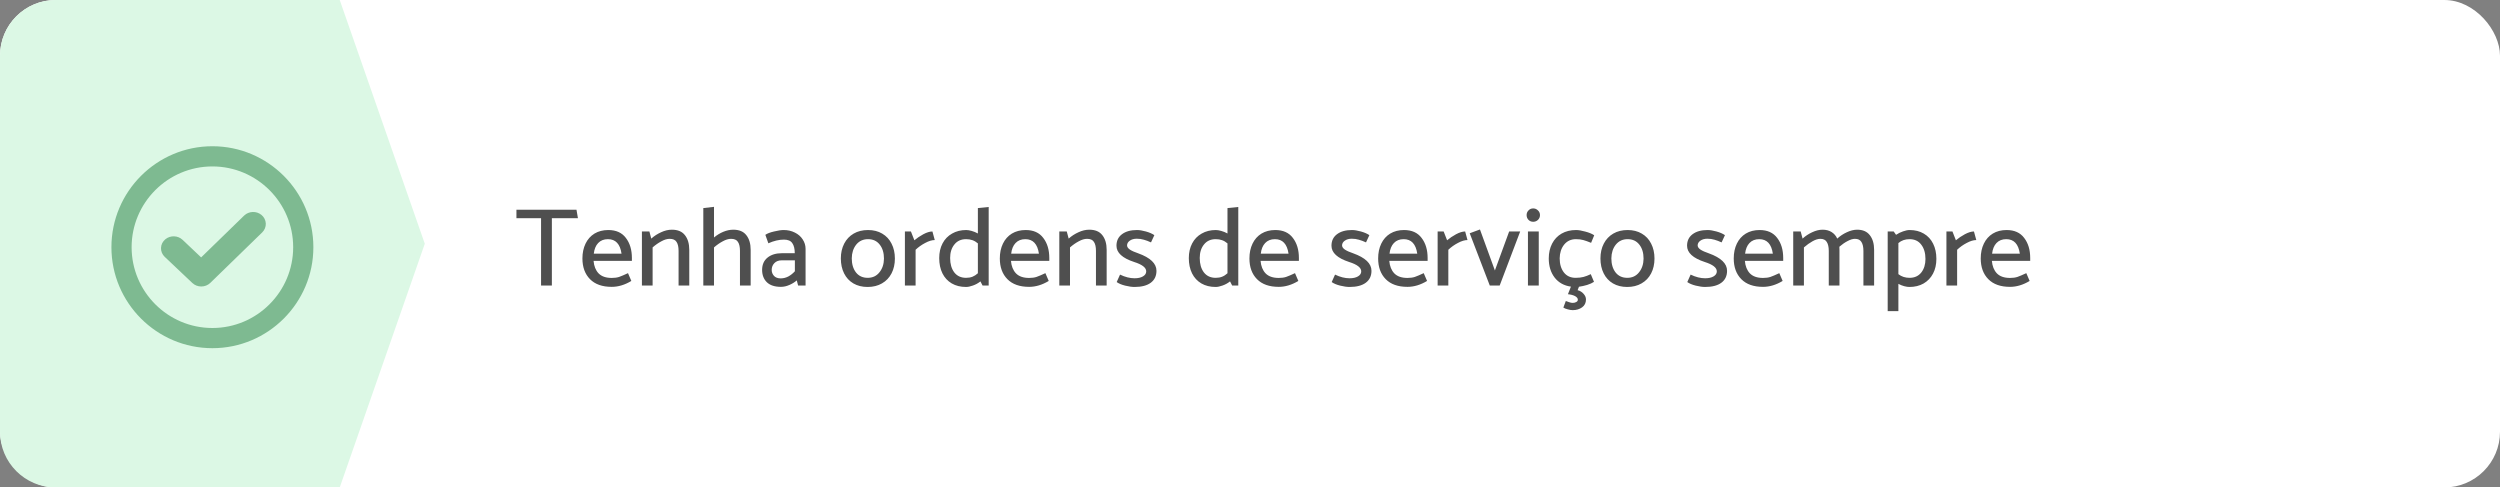
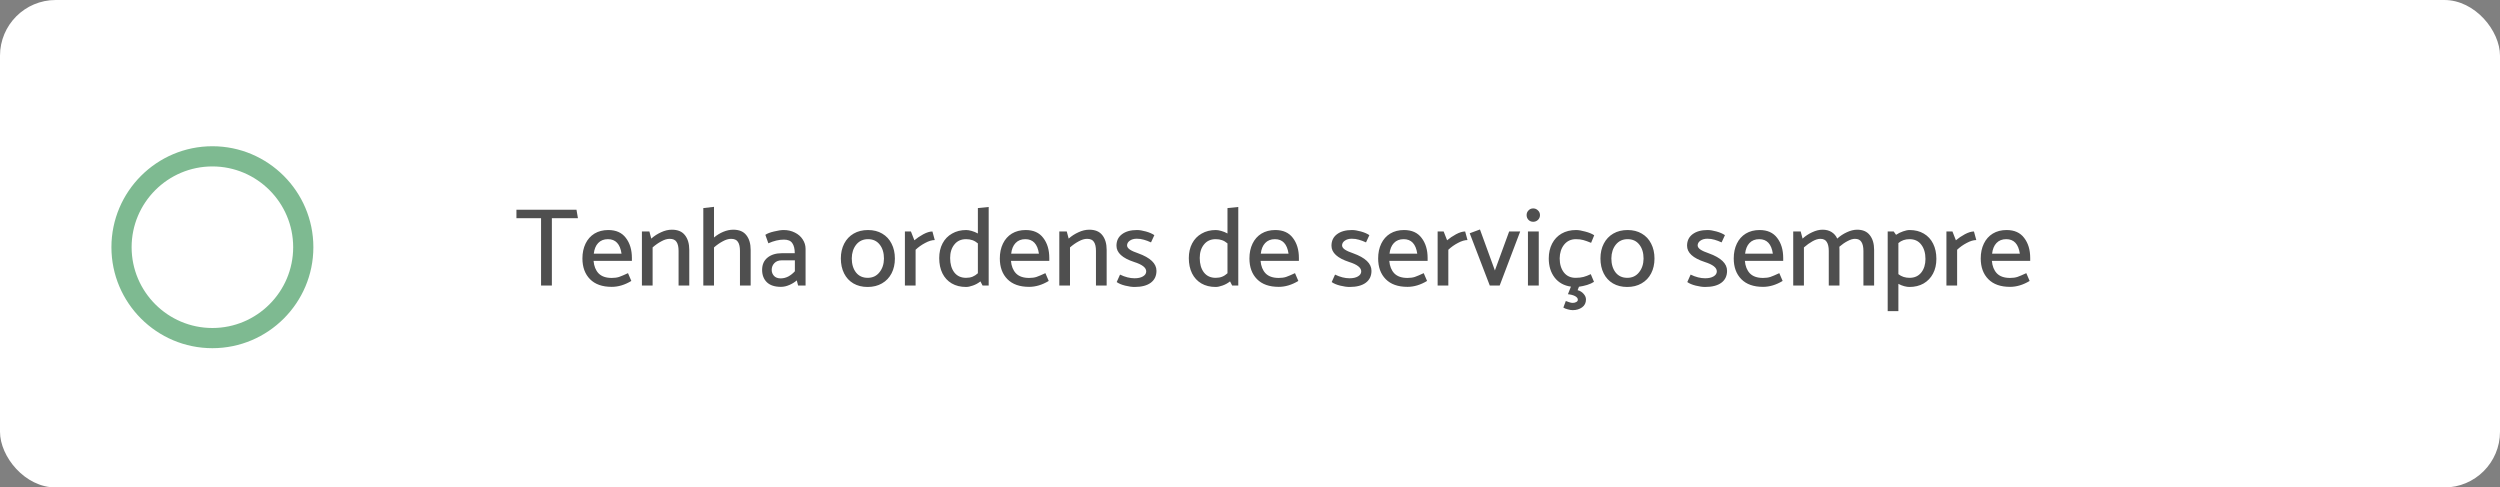
<svg xmlns="http://www.w3.org/2000/svg" width="359" height="70" viewBox="0 0 359 70" fill="none">
  <rect x="0" y="0" width="359" height="70" fill="#808080" stroke="none" />
  <rect width="359" height="70" rx="8" fill="white" />
-   <path d="M0 8C0 3.582 3.582 1.53166e-07 8 3.42107e-07L48.784 2.08616e-06L61 35L48.784 70L8 70C3.582 70 0 66.418 0 62V8Z" fill="#DCF8E5" />
  <path d="M74.16 30.12H82.784L82.992 31.336H79.248V41H77.696V31.336H74.16V30.12ZM87.348 33.032C88.468 33.032 89.311 33.411 89.876 34.168C90.452 34.915 90.74 35.875 90.74 37.048V37.464H85.236C85.3 38.221 85.54 38.819 85.956 39.256C86.383 39.693 87.012 39.912 87.844 39.912C88.25 39.912 88.602 39.864 88.9 39.768C89.21 39.661 89.636 39.48 90.18 39.224L90.66 40.344C89.722 40.909 88.783 41.192 87.844 41.192C86.49 41.192 85.45 40.824 84.724 40.088C83.999 39.352 83.636 38.36 83.636 37.112C83.636 36.312 83.786 35.603 84.084 34.984C84.383 34.365 84.81 33.885 85.364 33.544C85.93 33.203 86.591 33.032 87.348 33.032ZM87.3 34.344C86.714 34.344 86.244 34.531 85.892 34.904C85.551 35.267 85.343 35.773 85.268 36.424H89.252C89.05 35.037 88.399 34.344 87.3 34.344ZM96.163 34.296C95.8 34.296 95.405 34.413 94.979 34.648C94.552 34.872 94.131 35.165 93.715 35.528V41H92.179V33.24H93.251L93.523 34.264C93.939 33.891 94.408 33.587 94.931 33.352C95.453 33.107 95.971 32.984 96.483 32.984C97.325 32.984 97.949 33.245 98.355 33.768C98.771 34.291 98.979 34.995 98.979 35.88V41H97.443V36.024C97.443 35.459 97.347 35.032 97.155 34.744C96.973 34.445 96.643 34.296 96.163 34.296ZM107.795 35.88V41H106.259V36.024C106.259 35.459 106.163 35.032 105.971 34.744C105.79 34.445 105.459 34.296 104.979 34.296C104.616 34.296 104.222 34.413 103.795 34.648C103.368 34.872 102.947 35.165 102.531 35.528V41H100.995V29.88L102.531 29.704V34.104C102.936 33.763 103.379 33.491 103.859 33.288C104.35 33.085 104.83 32.984 105.299 32.984C106.142 32.984 106.766 33.245 107.171 33.768C107.587 34.291 107.795 34.995 107.795 35.88ZM112.576 34.408C111.872 34.408 111.125 34.584 110.336 34.936L109.904 33.72C110.181 33.528 110.597 33.368 111.152 33.24C111.717 33.101 112.181 33.032 112.544 33.032C113.13 33.032 113.664 33.155 114.144 33.4C114.624 33.635 114.997 33.96 115.264 34.376C115.541 34.792 115.68 35.245 115.68 35.736V41H114.608L114.416 40.264C114.128 40.52 113.776 40.739 113.36 40.92C112.944 41.101 112.538 41.192 112.144 41.192C111.258 41.192 110.586 40.973 110.128 40.536C109.669 40.088 109.44 39.496 109.44 38.76C109.44 38.003 109.696 37.416 110.208 37C110.73 36.573 111.424 36.36 112.288 36.36H114.128C114.128 35.731 114.01 35.251 113.776 34.92C113.552 34.579 113.152 34.408 112.576 34.408ZM112.256 37.384C111.808 37.384 111.456 37.517 111.2 37.784C110.944 38.051 110.816 38.376 110.816 38.76C110.816 39.091 110.928 39.379 111.152 39.624C111.376 39.859 111.696 39.976 112.112 39.976C112.485 39.976 112.848 39.885 113.2 39.704C113.552 39.512 113.866 39.261 114.144 38.952V37.384H112.256ZM124.586 41.208C123.807 41.208 123.124 41.037 122.538 40.696C121.962 40.355 121.519 39.875 121.21 39.256C120.9 38.637 120.746 37.923 120.746 37.112C120.746 36.312 120.906 35.603 121.226 34.984C121.546 34.365 121.999 33.885 122.586 33.544C123.172 33.203 123.86 33.032 124.65 33.032C125.428 33.032 126.106 33.203 126.682 33.544C127.268 33.885 127.716 34.365 128.026 34.984C128.346 35.603 128.506 36.317 128.506 37.128C128.506 37.928 128.346 38.637 128.026 39.256C127.706 39.875 127.247 40.355 126.65 40.696C126.063 41.037 125.375 41.208 124.586 41.208ZM126.938 37.144C126.938 36.312 126.735 35.64 126.33 35.128C125.924 34.605 125.364 34.344 124.65 34.344C123.946 34.344 123.38 34.605 122.954 35.128C122.538 35.651 122.324 36.307 122.314 37.096C122.314 37.928 122.516 38.605 122.922 39.128C123.327 39.64 123.887 39.896 124.602 39.896C125.306 39.896 125.866 39.635 126.282 39.112C126.708 38.589 126.927 37.933 126.938 37.144ZM134.232 34.472C133.827 34.472 133.368 34.611 132.856 34.888C132.344 35.155 131.886 35.48 131.48 35.864V41H129.944V33.24H130.808L131.304 34.504C131.667 34.195 132.094 33.907 132.584 33.64C133.086 33.373 133.523 33.24 133.896 33.24L134.232 34.472ZM141.975 41H141.095L140.791 40.408C140.471 40.664 140.113 40.861 139.719 41C139.335 41.139 139.004 41.208 138.727 41.208C137.937 41.208 137.249 41.037 136.663 40.696C136.087 40.355 135.644 39.875 135.335 39.256C135.025 38.627 134.871 37.896 134.871 37.064C134.871 36.264 135.031 35.56 135.351 34.952C135.671 34.344 136.124 33.875 136.711 33.544C137.297 33.203 137.975 33.032 138.743 33.032C138.967 33.032 139.228 33.075 139.527 33.16C139.836 33.245 140.135 33.368 140.423 33.528V29.88L141.975 29.72V41ZM138.727 39.896C139.079 39.896 139.388 39.843 139.655 39.736C139.921 39.629 140.177 39.464 140.423 39.24V34.952C140.177 34.739 139.916 34.584 139.639 34.488C139.372 34.392 139.068 34.344 138.727 34.344C138.012 34.344 137.452 34.6 137.047 35.112C136.641 35.613 136.439 36.259 136.439 37.048C136.439 37.901 136.636 38.589 137.031 39.112C137.436 39.635 138.001 39.896 138.727 39.896ZM147.286 33.032C148.406 33.032 149.248 33.411 149.814 34.168C150.39 34.915 150.678 35.875 150.678 37.048V37.464H145.174C145.238 38.221 145.478 38.819 145.894 39.256C146.32 39.693 146.95 39.912 147.782 39.912C148.187 39.912 148.539 39.864 148.838 39.768C149.147 39.661 149.574 39.48 150.118 39.224L150.598 40.344C149.659 40.909 148.72 41.192 147.782 41.192C146.427 41.192 145.387 40.824 144.662 40.088C143.936 39.352 143.574 38.36 143.574 37.112C143.574 36.312 143.723 35.603 144.022 34.984C144.32 34.365 144.747 33.885 145.302 33.544C145.867 33.203 146.528 33.032 147.286 33.032ZM147.238 34.344C146.651 34.344 146.182 34.531 145.83 34.904C145.488 35.267 145.28 35.773 145.206 36.424H149.19C148.987 35.037 148.336 34.344 147.238 34.344ZM156.1 34.296C155.738 34.296 155.343 34.413 154.916 34.648C154.49 34.872 154.068 35.165 153.652 35.528V41H152.116V33.24H153.188L153.46 34.264C153.876 33.891 154.346 33.587 154.868 33.352C155.391 33.107 155.908 32.984 156.42 32.984C157.263 32.984 157.887 33.245 158.292 33.768C158.708 34.291 158.916 34.995 158.916 35.88V41H157.38V36.024C157.38 35.459 157.284 35.032 157.092 34.744C156.911 34.445 156.58 34.296 156.1 34.296ZM162.917 41.208C162.543 41.208 162.095 41.144 161.573 41.016C161.061 40.888 160.655 40.717 160.357 40.504L160.837 39.432C161.562 39.784 162.255 39.96 162.917 39.96C163.429 39.96 163.834 39.869 164.133 39.688C164.442 39.507 164.597 39.267 164.597 38.968C164.597 38.435 164.021 37.987 162.869 37.624C161.173 37.069 160.325 36.291 160.325 35.288C160.325 34.584 160.586 34.035 161.109 33.64C161.642 33.235 162.362 33.032 163.269 33.032C163.631 33.032 164.058 33.101 164.549 33.24C165.05 33.379 165.455 33.555 165.765 33.768L165.285 34.808C164.911 34.637 164.57 34.509 164.261 34.424C163.951 34.328 163.61 34.28 163.237 34.28C162.831 34.28 162.495 34.376 162.229 34.568C161.973 34.749 161.845 34.979 161.845 35.256C161.855 35.469 161.994 35.667 162.261 35.848C162.538 36.029 162.933 36.205 163.445 36.376C165.194 37.005 166.069 37.843 166.069 38.888C166.069 39.624 165.797 40.195 165.253 40.6C164.709 41.005 163.93 41.208 162.917 41.208ZM177.818 41H176.938L176.634 40.408C176.314 40.664 175.957 40.861 175.562 41C175.178 41.139 174.848 41.208 174.57 41.208C173.781 41.208 173.093 41.037 172.506 40.696C171.93 40.355 171.488 39.875 171.178 39.256C170.869 38.627 170.714 37.896 170.714 37.064C170.714 36.264 170.874 35.56 171.194 34.952C171.514 34.344 171.968 33.875 172.554 33.544C173.141 33.203 173.818 33.032 174.586 33.032C174.81 33.032 175.072 33.075 175.37 33.16C175.68 33.245 175.978 33.368 176.266 33.528V29.88L177.818 29.72V41ZM174.57 39.896C174.922 39.896 175.232 39.843 175.498 39.736C175.765 39.629 176.021 39.464 176.266 39.24V34.952C176.021 34.739 175.76 34.584 175.482 34.488C175.216 34.392 174.912 34.344 174.57 34.344C173.856 34.344 173.296 34.6 172.89 35.112C172.485 35.613 172.282 36.259 172.282 37.048C172.282 37.901 172.48 38.589 172.874 39.112C173.28 39.635 173.845 39.896 174.57 39.896ZM183.13 33.032C184.25 33.032 185.092 33.411 185.658 34.168C186.234 34.915 186.522 35.875 186.522 37.048V37.464H181.018C181.082 38.221 181.322 38.819 181.738 39.256C182.164 39.693 182.794 39.912 183.626 39.912C184.031 39.912 184.383 39.864 184.682 39.768C184.991 39.661 185.418 39.48 185.962 39.224L186.442 40.344C185.503 40.909 184.564 41.192 183.626 41.192C182.271 41.192 181.231 40.824 180.506 40.088C179.78 39.352 179.418 38.36 179.418 37.112C179.418 36.312 179.567 35.603 179.866 34.984C180.164 34.365 180.591 33.885 181.146 33.544C181.711 33.203 182.372 33.032 183.13 33.032ZM183.082 34.344C182.495 34.344 182.026 34.531 181.674 34.904C181.332 35.267 181.124 35.773 181.049 36.424H185.034C184.831 35.037 184.18 34.344 183.082 34.344ZM193.792 41.208C193.418 41.208 192.97 41.144 192.448 41.016C191.936 40.888 191.53 40.717 191.232 40.504L191.712 39.432C192.437 39.784 193.13 39.96 193.792 39.96C194.304 39.96 194.709 39.869 195.008 39.688C195.317 39.507 195.472 39.267 195.472 38.968C195.472 38.435 194.896 37.987 193.744 37.624C192.048 37.069 191.2 36.291 191.2 35.288C191.2 34.584 191.461 34.035 191.984 33.64C192.517 33.235 193.237 33.032 194.144 33.032C194.506 33.032 194.933 33.101 195.424 33.24C195.925 33.379 196.33 33.555 196.64 33.768L196.16 34.808C195.786 34.637 195.445 34.509 195.136 34.424C194.826 34.328 194.485 34.28 194.112 34.28C193.706 34.28 193.37 34.376 193.104 34.568C192.848 34.749 192.72 34.979 192.72 35.256C192.73 35.469 192.869 35.667 193.136 35.848C193.413 36.029 193.808 36.205 194.32 36.376C196.069 37.005 196.944 37.843 196.944 38.888C196.944 39.624 196.672 40.195 196.128 40.6C195.584 41.005 194.805 41.208 193.792 41.208ZM201.614 33.032C202.734 33.032 203.577 33.411 204.142 34.168C204.718 34.915 205.006 35.875 205.006 37.048V37.464H199.502C199.566 38.221 199.806 38.819 200.222 39.256C200.649 39.693 201.278 39.912 202.11 39.912C202.515 39.912 202.867 39.864 203.166 39.768C203.475 39.661 203.902 39.48 204.446 39.224L204.926 40.344C203.987 40.909 203.049 41.192 202.11 41.192C200.755 41.192 199.715 40.824 198.99 40.088C198.265 39.352 197.902 38.36 197.902 37.112C197.902 36.312 198.051 35.603 198.35 34.984C198.649 34.365 199.075 33.885 199.63 33.544C200.195 33.203 200.857 33.032 201.614 33.032ZM201.566 34.344C200.979 34.344 200.51 34.531 200.158 34.904C199.817 35.267 199.609 35.773 199.534 36.424H203.518C203.315 35.037 202.665 34.344 201.566 34.344ZM210.732 34.472C210.327 34.472 209.868 34.611 209.356 34.888C208.844 35.155 208.386 35.48 207.98 35.864V41H206.444V33.24H207.308L207.804 34.504C208.167 34.195 208.594 33.907 209.084 33.64C209.586 33.373 210.023 33.24 210.396 33.24L210.732 34.472ZM218.299 33.24L215.355 41H213.931L211.051 33.496L212.523 32.952L214.667 38.84L216.715 33.24H218.299ZM221.141 30.888C221.141 31.155 221.045 31.384 220.853 31.576C220.661 31.757 220.432 31.848 220.165 31.848C219.898 31.848 219.674 31.757 219.493 31.576C219.312 31.384 219.221 31.155 219.221 30.888C219.221 30.621 219.312 30.397 219.493 30.216C219.674 30.024 219.898 29.928 220.165 29.928C220.432 29.928 220.661 30.024 220.853 30.216C221.045 30.397 221.141 30.621 221.141 30.888ZM220.965 33.24V41H219.413V33.24H220.965ZM226.738 41.176L226.546 41.672C226.887 41.757 227.17 41.928 227.394 42.184C227.629 42.44 227.746 42.712 227.746 43C227.746 43.491 227.559 43.869 227.186 44.136C226.813 44.403 226.365 44.536 225.842 44.536C225.639 44.536 225.405 44.499 225.138 44.424C224.871 44.36 224.658 44.275 224.498 44.168L224.85 43.224C224.999 43.288 225.165 43.347 225.346 43.4C225.538 43.464 225.703 43.496 225.842 43.496C226.034 43.496 226.205 43.453 226.354 43.368C226.503 43.293 226.578 43.181 226.578 43.032C226.578 42.84 226.445 42.669 226.178 42.52C225.911 42.381 225.57 42.291 225.154 42.248L225.586 41.16C224.594 41.021 223.815 40.589 223.25 39.864C222.685 39.128 222.402 38.211 222.402 37.112C222.402 36.312 222.562 35.603 222.882 34.984C223.202 34.365 223.655 33.885 224.242 33.544C224.839 33.203 225.533 33.032 226.322 33.032C226.674 33.032 227.117 33.107 227.65 33.256C228.183 33.395 228.61 33.571 228.93 33.784L228.482 34.872C228.045 34.691 227.671 34.557 227.362 34.472C227.063 34.387 226.711 34.344 226.306 34.344C225.602 34.344 225.037 34.605 224.61 35.128C224.194 35.651 223.981 36.307 223.97 37.096C223.97 37.928 224.173 38.605 224.578 39.128C224.983 39.64 225.543 39.896 226.258 39.896C226.695 39.896 227.074 39.853 227.394 39.768C227.714 39.683 228.061 39.549 228.434 39.368L228.898 40.472C228.642 40.643 228.311 40.792 227.906 40.92C227.511 41.037 227.122 41.123 226.738 41.176ZM233.664 41.208C232.885 41.208 232.202 41.037 231.616 40.696C231.04 40.355 230.597 39.875 230.288 39.256C229.978 38.637 229.824 37.923 229.824 37.112C229.824 36.312 229.984 35.603 230.304 34.984C230.624 34.365 231.077 33.885 231.664 33.544C232.25 33.203 232.938 33.032 233.728 33.032C234.506 33.032 235.184 33.203 235.76 33.544C236.346 33.885 236.794 34.365 237.104 34.984C237.424 35.603 237.584 36.317 237.584 37.128C237.584 37.928 237.424 38.637 237.104 39.256C236.784 39.875 236.325 40.355 235.728 40.696C235.141 41.037 234.453 41.208 233.664 41.208ZM236.016 37.144C236.016 36.312 235.813 35.64 235.408 35.128C235.002 34.605 234.442 34.344 233.728 34.344C233.024 34.344 232.458 34.605 232.032 35.128C231.616 35.651 231.402 36.307 231.392 37.096C231.392 37.928 231.594 38.605 232 39.128C232.405 39.64 232.965 39.896 233.68 39.896C234.384 39.896 234.944 39.635 235.36 39.112C235.786 38.589 236.005 37.933 236.016 37.144ZM244.854 41.208C244.481 41.208 244.033 41.144 243.51 41.016C242.998 40.888 242.593 40.717 242.294 40.504L242.774 39.432C243.499 39.784 244.193 39.96 244.854 39.96C245.366 39.96 245.771 39.869 246.07 39.688C246.379 39.507 246.534 39.267 246.534 38.968C246.534 38.435 245.958 37.987 244.806 37.624C243.11 37.069 242.262 36.291 242.262 35.288C242.262 34.584 242.523 34.035 243.046 33.64C243.579 33.235 244.299 33.032 245.206 33.032C245.569 33.032 245.995 33.101 246.486 33.24C246.987 33.379 247.393 33.555 247.702 33.768L247.222 34.808C246.849 34.637 246.507 34.509 246.198 34.424C245.889 34.328 245.547 34.28 245.174 34.28C244.769 34.28 244.433 34.376 244.166 34.568C243.91 34.749 243.782 34.979 243.782 35.256C243.793 35.469 243.931 35.667 244.198 35.848C244.475 36.029 244.87 36.205 245.382 36.376C247.131 37.005 248.006 37.843 248.006 38.888C248.006 39.624 247.734 40.195 247.19 40.6C246.646 41.005 245.867 41.208 244.854 41.208ZM252.676 33.032C253.796 33.032 254.639 33.411 255.204 34.168C255.78 34.915 256.068 35.875 256.068 37.048V37.464H250.564C250.628 38.221 250.868 38.819 251.284 39.256C251.711 39.693 252.34 39.912 253.172 39.912C253.578 39.912 253.93 39.864 254.228 39.768C254.538 39.661 254.964 39.48 255.508 39.224L255.988 40.344C255.05 40.909 254.111 41.192 253.172 41.192C251.818 41.192 250.778 40.824 250.052 40.088C249.327 39.352 248.964 38.36 248.964 37.112C248.964 36.312 249.114 35.603 249.412 34.984C249.711 34.365 250.138 33.885 250.692 33.544C251.258 33.203 251.919 33.032 252.676 33.032ZM252.628 34.344C252.042 34.344 251.572 34.531 251.22 34.904C250.879 35.267 250.671 35.773 250.596 36.424H254.58C254.378 35.037 253.727 34.344 252.628 34.344ZM269.123 35.88V41H267.587V36.024C267.587 35.469 267.491 35.043 267.299 34.744C267.118 34.445 266.808 34.296 266.371 34.296C266.062 34.296 265.71 34.403 265.315 34.616C264.92 34.819 264.526 35.091 264.131 35.432C264.142 35.528 264.147 35.677 264.147 35.88V41H262.611V36.024C262.611 35.469 262.515 35.043 262.323 34.744C262.142 34.445 261.832 34.296 261.395 34.296C261.064 34.296 260.691 34.413 260.275 34.648C259.87 34.872 259.459 35.165 259.043 35.528V41H257.507V33.24H258.579L258.851 34.264C259.256 33.891 259.715 33.587 260.227 33.352C260.75 33.107 261.246 32.984 261.715 32.984C262.227 32.984 262.659 33.096 263.011 33.32C263.374 33.544 263.646 33.859 263.827 34.264C264.232 33.891 264.691 33.587 265.203 33.352C265.726 33.107 266.222 32.984 266.691 32.984C267.502 32.984 268.11 33.251 268.515 33.784C268.92 34.307 269.123 35.005 269.123 35.88ZM278.064 37.176C278.064 37.976 277.904 38.68 277.584 39.288C277.264 39.896 276.81 40.371 276.224 40.712C275.637 41.043 274.96 41.208 274.192 41.208C273.978 41.208 273.728 41.171 273.44 41.096C273.162 41.021 272.885 40.909 272.608 40.76V44.68H271.072V33.24H271.936L272.272 33.72C272.592 33.507 272.928 33.341 273.28 33.224C273.642 33.096 273.952 33.032 274.208 33.032C274.997 33.032 275.68 33.203 276.256 33.544C276.842 33.885 277.29 34.371 277.6 35C277.909 35.619 278.064 36.344 278.064 37.176ZM276.496 37.192C276.496 36.339 276.293 35.651 275.888 35.128C275.493 34.605 274.933 34.344 274.208 34.344C273.578 34.344 273.045 34.531 272.608 34.904V39.368C273.056 39.72 273.589 39.896 274.208 39.896C274.922 39.896 275.482 39.645 275.888 39.144C276.293 38.632 276.496 37.981 276.496 37.192ZM283.795 34.472C283.39 34.472 282.931 34.611 282.419 34.888C281.907 35.155 281.448 35.48 281.043 35.864V41H279.507V33.24H280.371L280.867 34.504C281.23 34.195 281.656 33.907 282.147 33.64C282.648 33.373 283.086 33.24 283.459 33.24L283.795 34.472ZM288.145 33.032C289.265 33.032 290.108 33.411 290.673 34.168C291.249 34.915 291.537 35.875 291.537 37.048V37.464H286.033C286.097 38.221 286.337 38.819 286.753 39.256C287.18 39.693 287.809 39.912 288.641 39.912C289.046 39.912 289.398 39.864 289.697 39.768C290.006 39.661 290.433 39.48 290.977 39.224L291.457 40.344C290.518 40.909 289.58 41.192 288.641 41.192C287.286 41.192 286.246 40.824 285.521 40.088C284.796 39.352 284.433 38.36 284.433 37.112C284.433 36.312 284.582 35.603 284.881 34.984C285.18 34.365 285.606 33.885 286.161 33.544C286.726 33.203 287.388 33.032 288.145 33.032ZM288.097 34.344C287.51 34.344 287.041 34.531 286.689 34.904C286.348 35.267 286.14 35.773 286.065 36.424H290.049C289.846 35.037 289.196 34.344 288.097 34.344Z" fill="#4F4F4F" />
  <path fill-rule="evenodd" clip-rule="evenodd" d="M30.5 47.1C24.104 47.1 18.9 41.896 18.9 35.5C18.9 29.104 24.104 23.9 30.5 23.9C36.896 23.9 42.1 29.104 42.1 35.5C42.1 41.896 36.896 47.1 30.5 47.1M30.5 21C22.505 21 16 27.505 16 35.5C16 43.495 22.505 50 30.5 50C38.495 50 45 43.495 45 35.5C45 27.505 38.495 21 30.5 21" fill="#7EBA91" />
-   <path fill-rule="evenodd" clip-rule="evenodd" d="M28.902 40.14C28.677 40.14 28.462 40.057 28.308 39.912L24.341 36.157C24.032 35.865 24.049 35.406 24.377 35.132C24.706 34.858 25.222 34.873 25.53 35.164L28.894 38.348L35.752 31.676C36.057 31.38 36.573 31.36 36.905 31.63C37.237 31.9 37.26 32.358 36.957 32.654L29.504 39.904C29.352 40.053 29.135 40.139 28.908 40.14H28.902Z" fill="#7EBA91" stroke="#7EBA91" stroke-width="2" />
</svg>